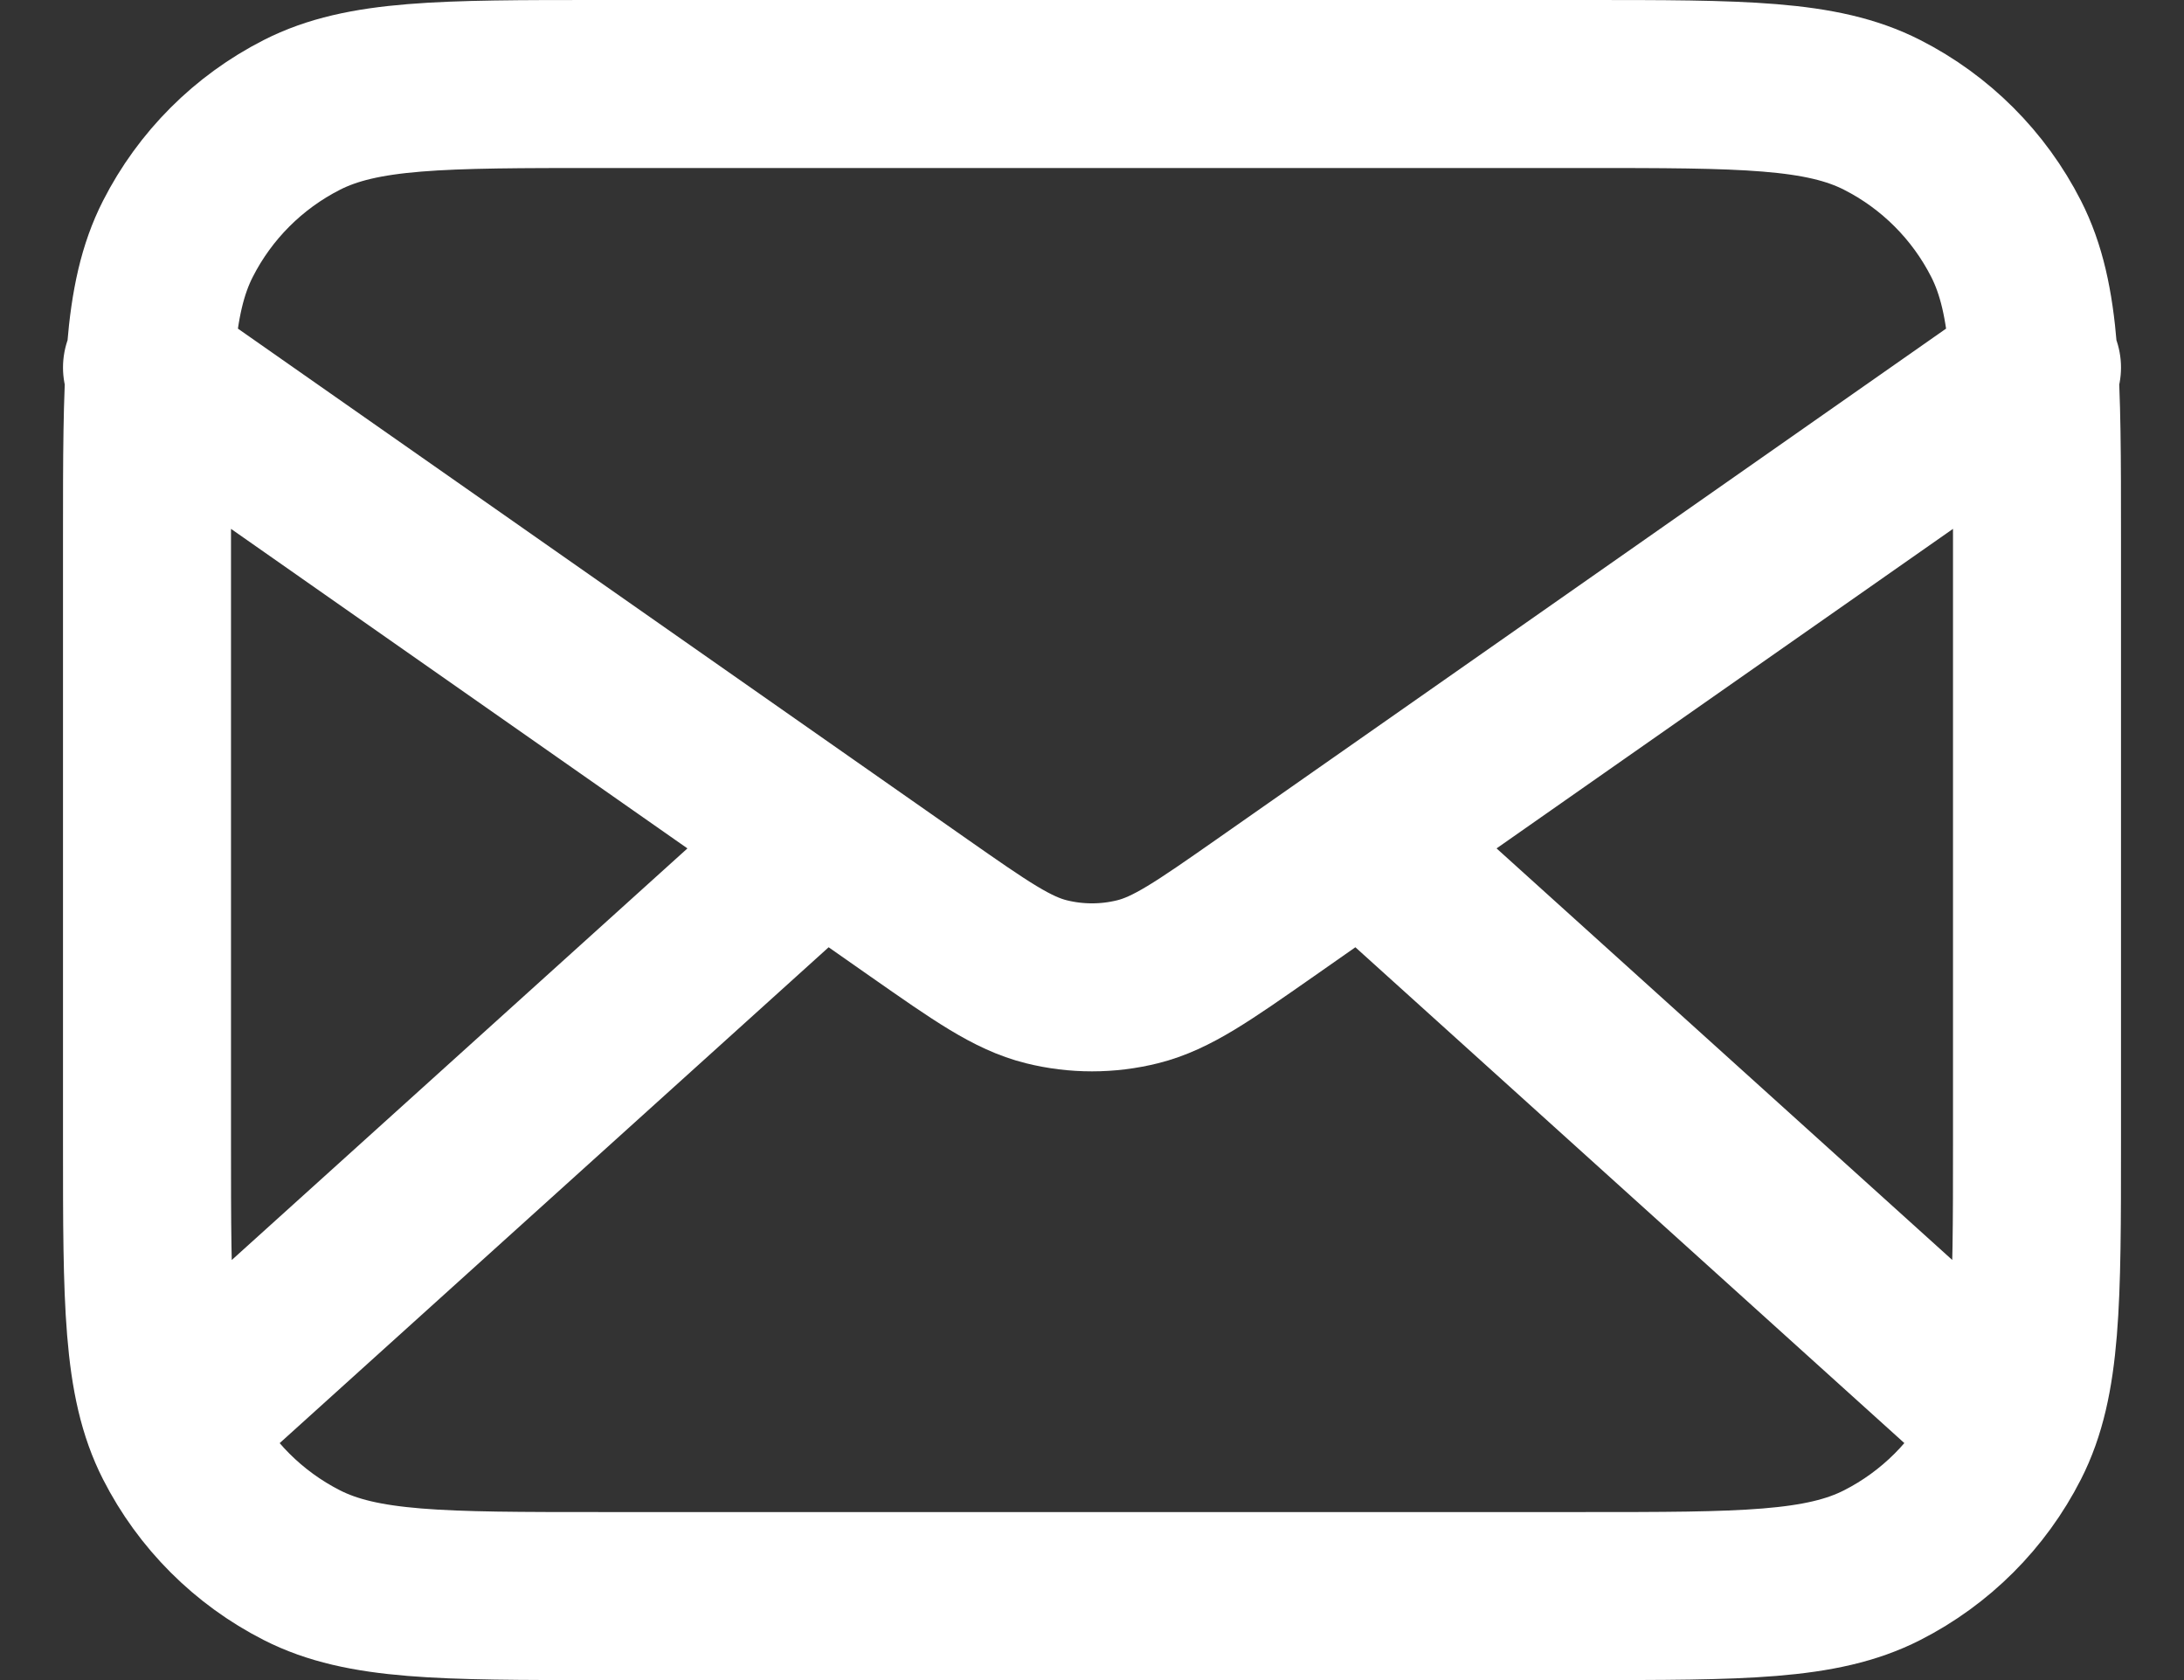
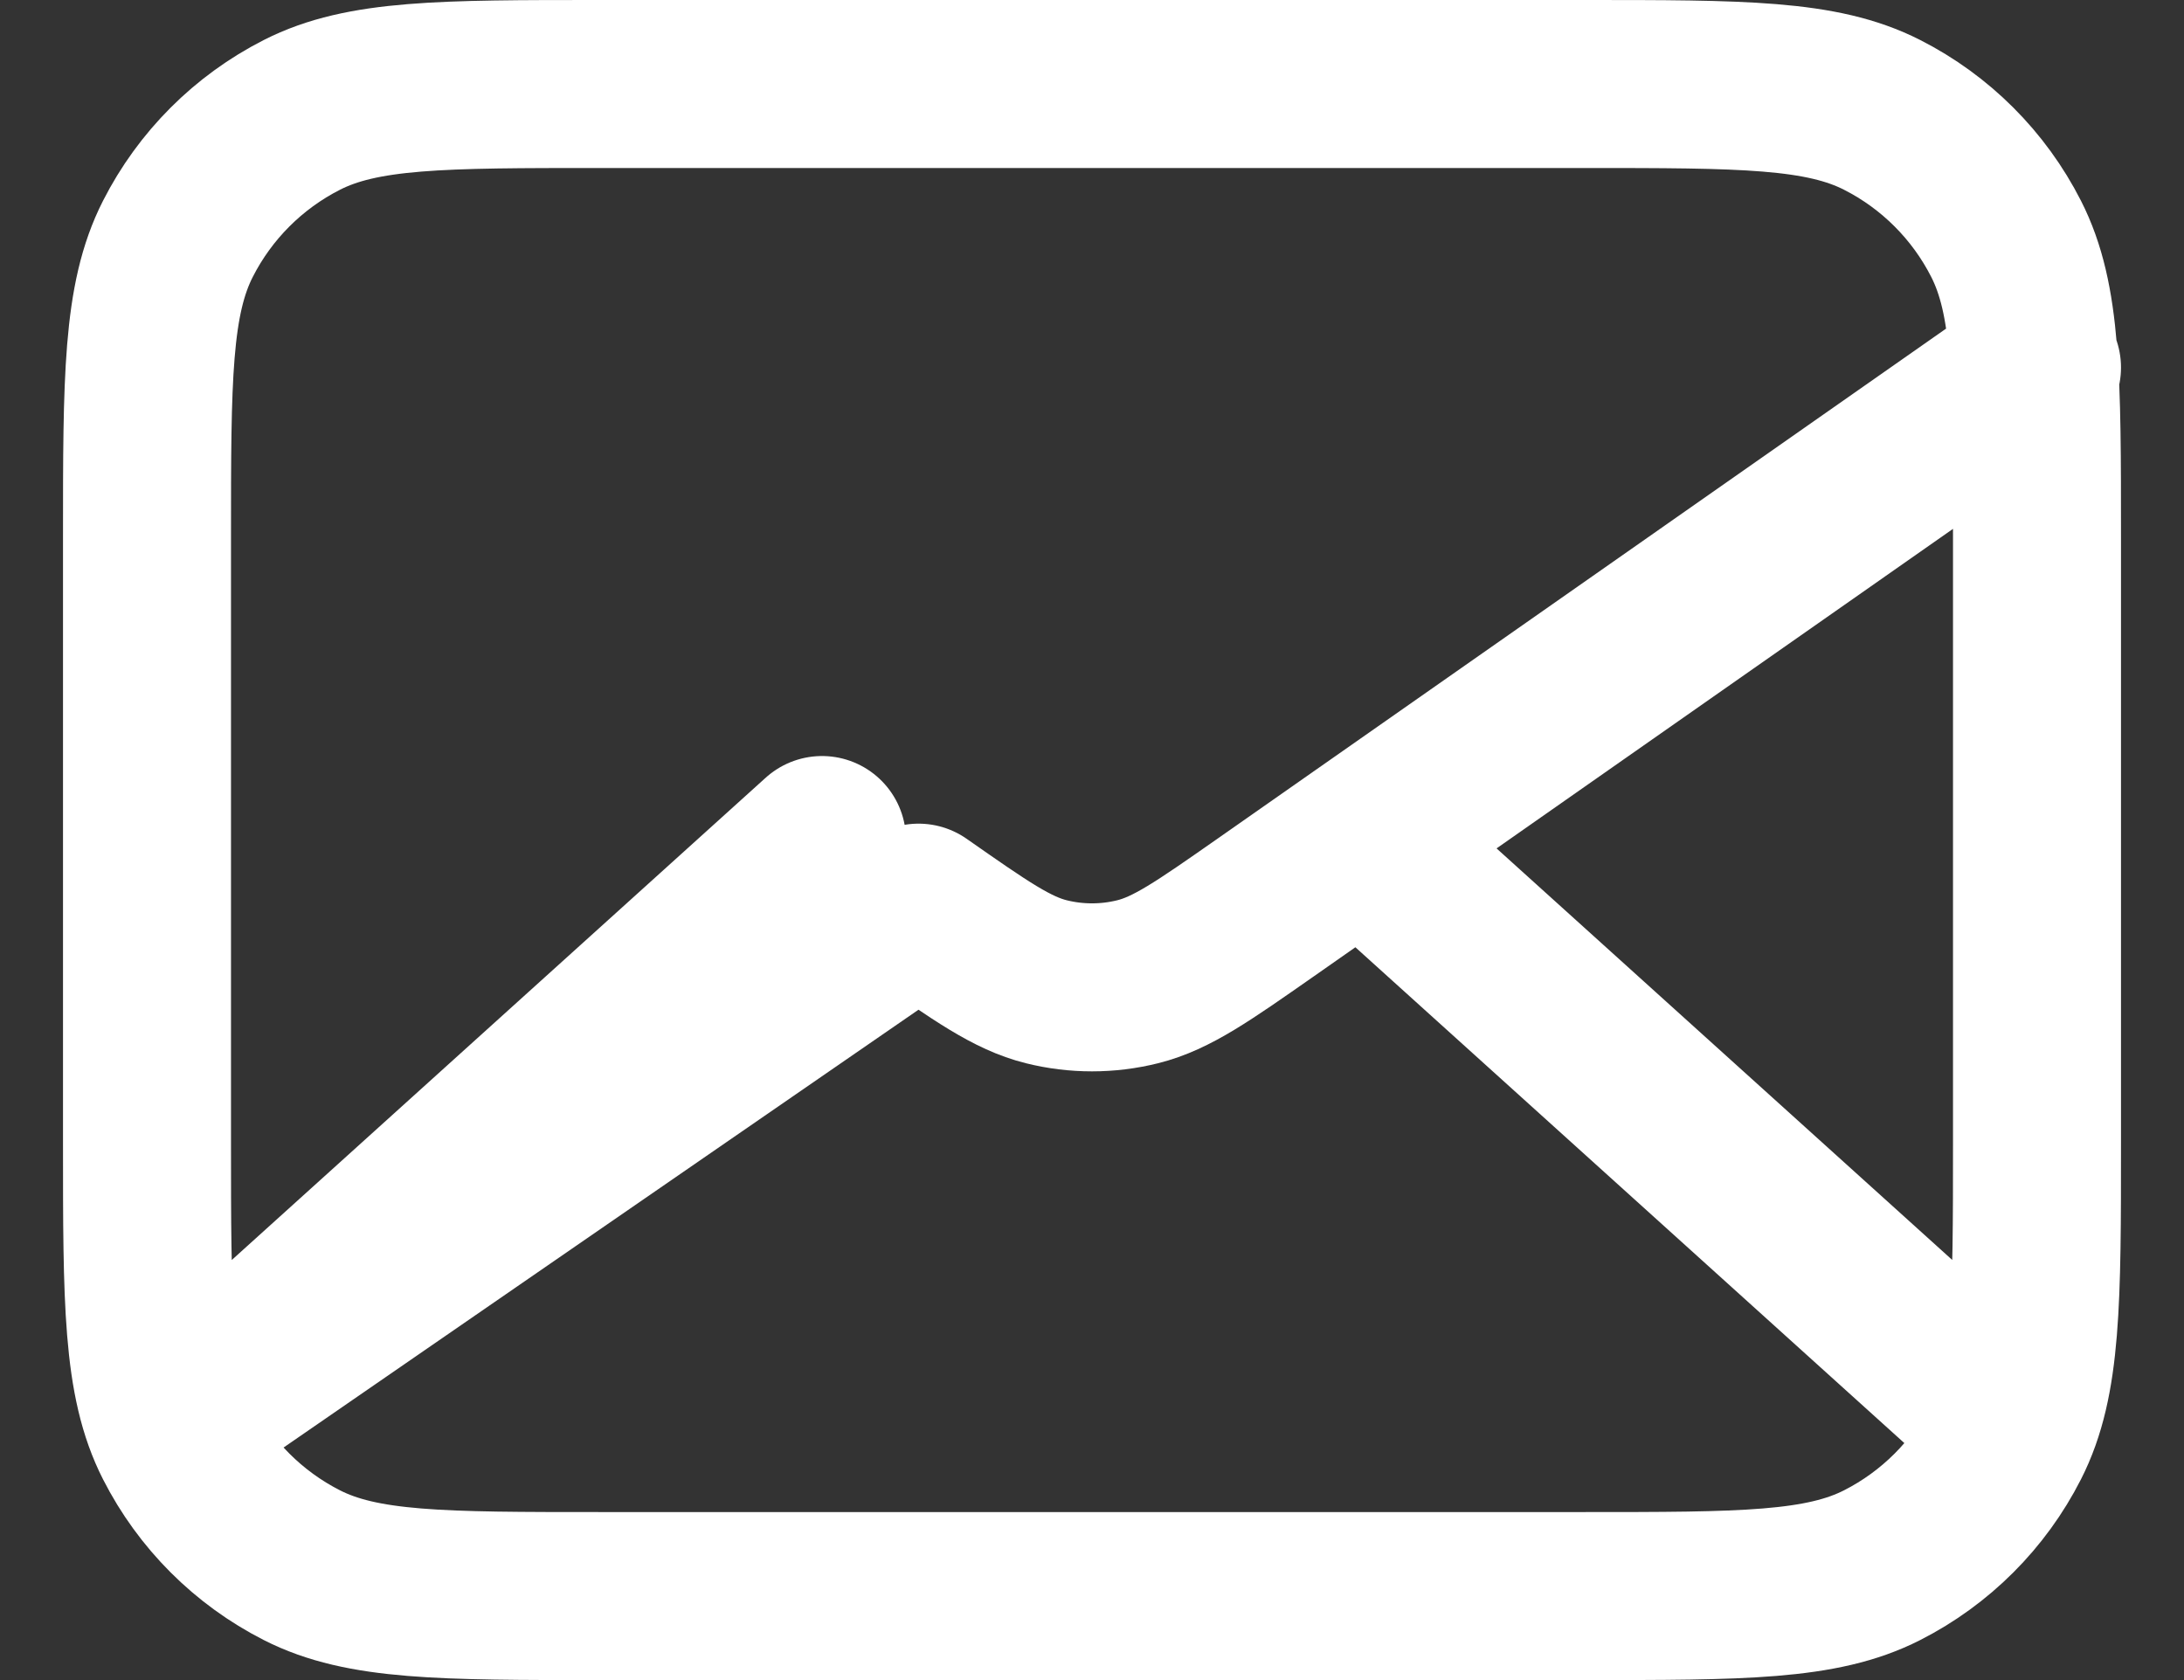
<svg xmlns="http://www.w3.org/2000/svg" width="26" height="20" viewBox="0 0 26 20" fill="none">
  <rect x="0" y="0" width="26" height="20" fill="#333333" stroke="none" />
-   <path d="M23.688 16.75L16.214 10M9.786 10L2.313 16.75M1.75 4.375L10.935 10.805C11.679 11.325 12.051 11.586 12.456 11.687C12.813 11.776 13.187 11.776 13.544 11.687C13.949 11.586 14.321 11.325 15.065 10.805L24.25 4.375M7.15 19H18.85C20.74 19 21.685 19 22.407 18.632C23.042 18.309 23.559 17.792 23.882 17.157C24.25 16.435 24.25 15.49 24.25 13.6V6.4C24.25 4.51 24.25 3.565 23.882 2.843C23.559 2.208 23.042 1.691 22.407 1.368C21.685 1 20.74 1 18.85 1H7.15C5.26 1 4.315 1 3.593 1.368C2.958 1.691 2.441 2.208 2.118 2.843C1.75 3.565 1.75 4.51 1.75 6.4V13.6C1.75 15.49 1.75 16.435 2.118 17.157C2.441 17.792 2.958 18.309 3.593 18.632C4.315 19 5.26 19 7.15 19Z" stroke="white" stroke-width="2" stroke-linecap="round" stroke-linejoin="round" />
+   <path d="M23.688 16.75L16.214 10M9.786 10L2.313 16.75L10.935 10.805C11.679 11.325 12.051 11.586 12.456 11.687C12.813 11.776 13.187 11.776 13.544 11.687C13.949 11.586 14.321 11.325 15.065 10.805L24.25 4.375M7.15 19H18.85C20.74 19 21.685 19 22.407 18.632C23.042 18.309 23.559 17.792 23.882 17.157C24.25 16.435 24.25 15.49 24.25 13.6V6.4C24.25 4.51 24.25 3.565 23.882 2.843C23.559 2.208 23.042 1.691 22.407 1.368C21.685 1 20.74 1 18.85 1H7.15C5.26 1 4.315 1 3.593 1.368C2.958 1.691 2.441 2.208 2.118 2.843C1.75 3.565 1.75 4.51 1.75 6.4V13.6C1.75 15.49 1.75 16.435 2.118 17.157C2.441 17.792 2.958 18.309 3.593 18.632C4.315 19 5.26 19 7.15 19Z" stroke="white" stroke-width="2" stroke-linecap="round" stroke-linejoin="round" />
</svg>